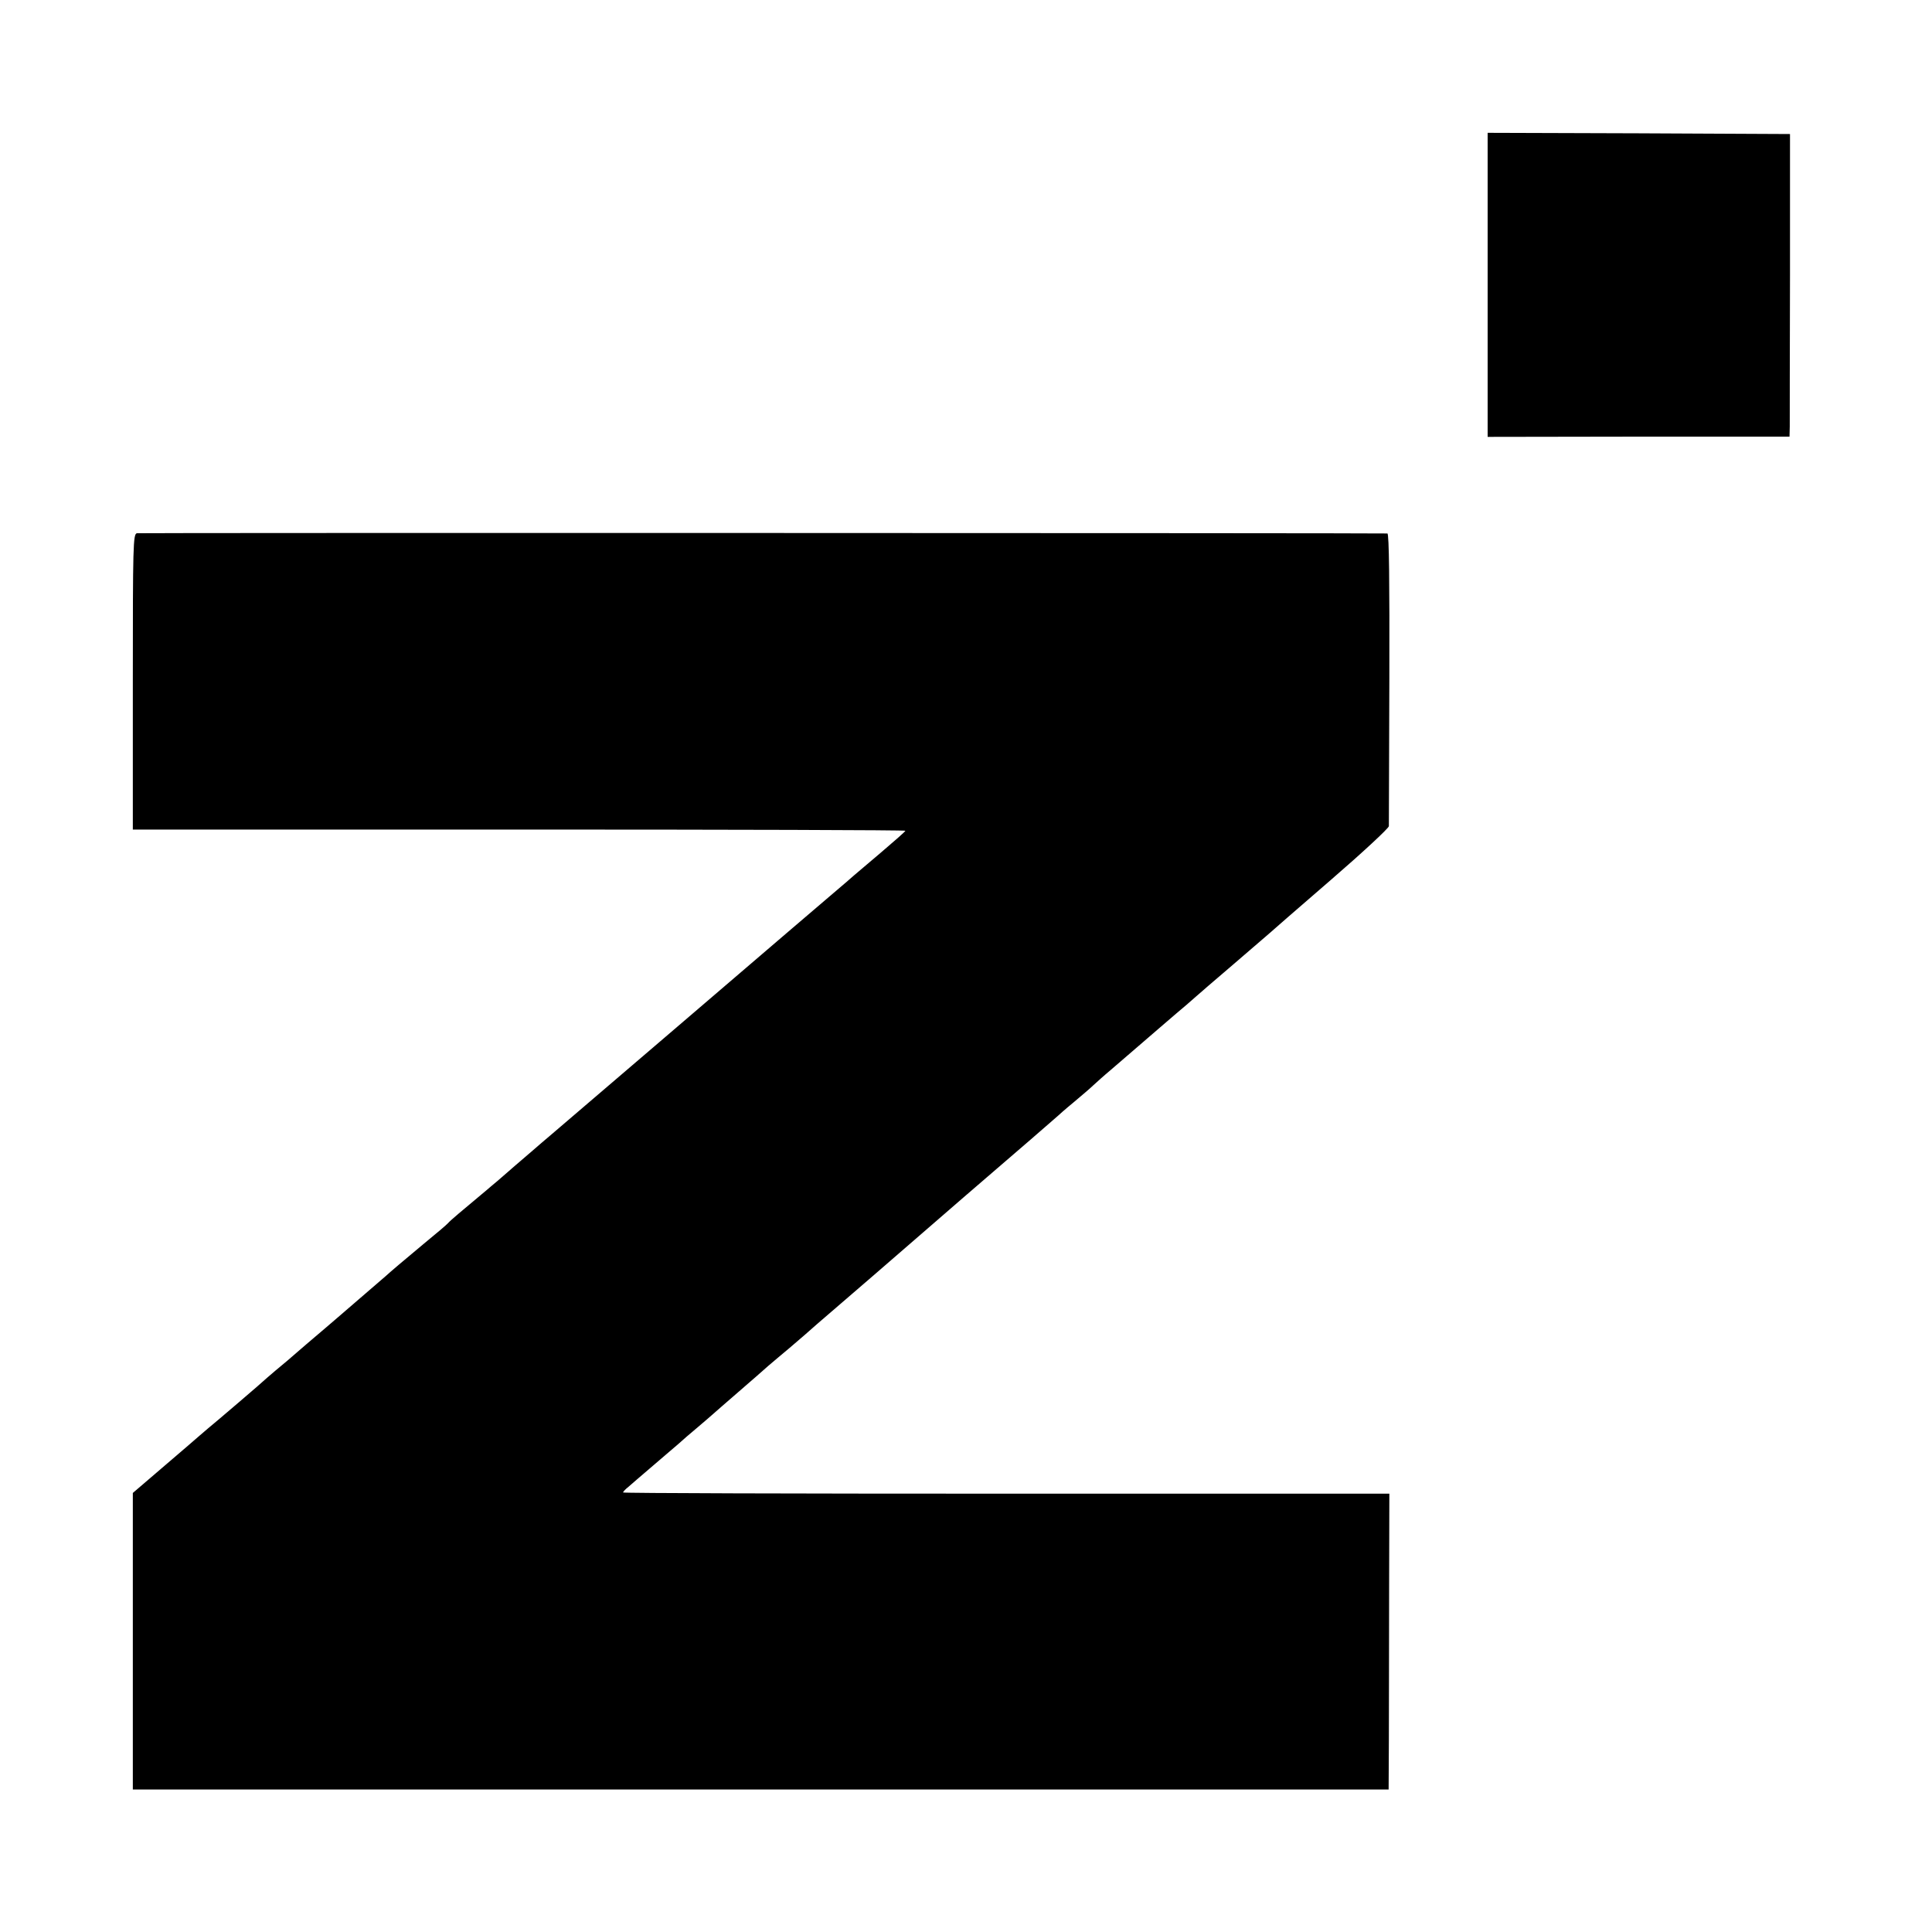
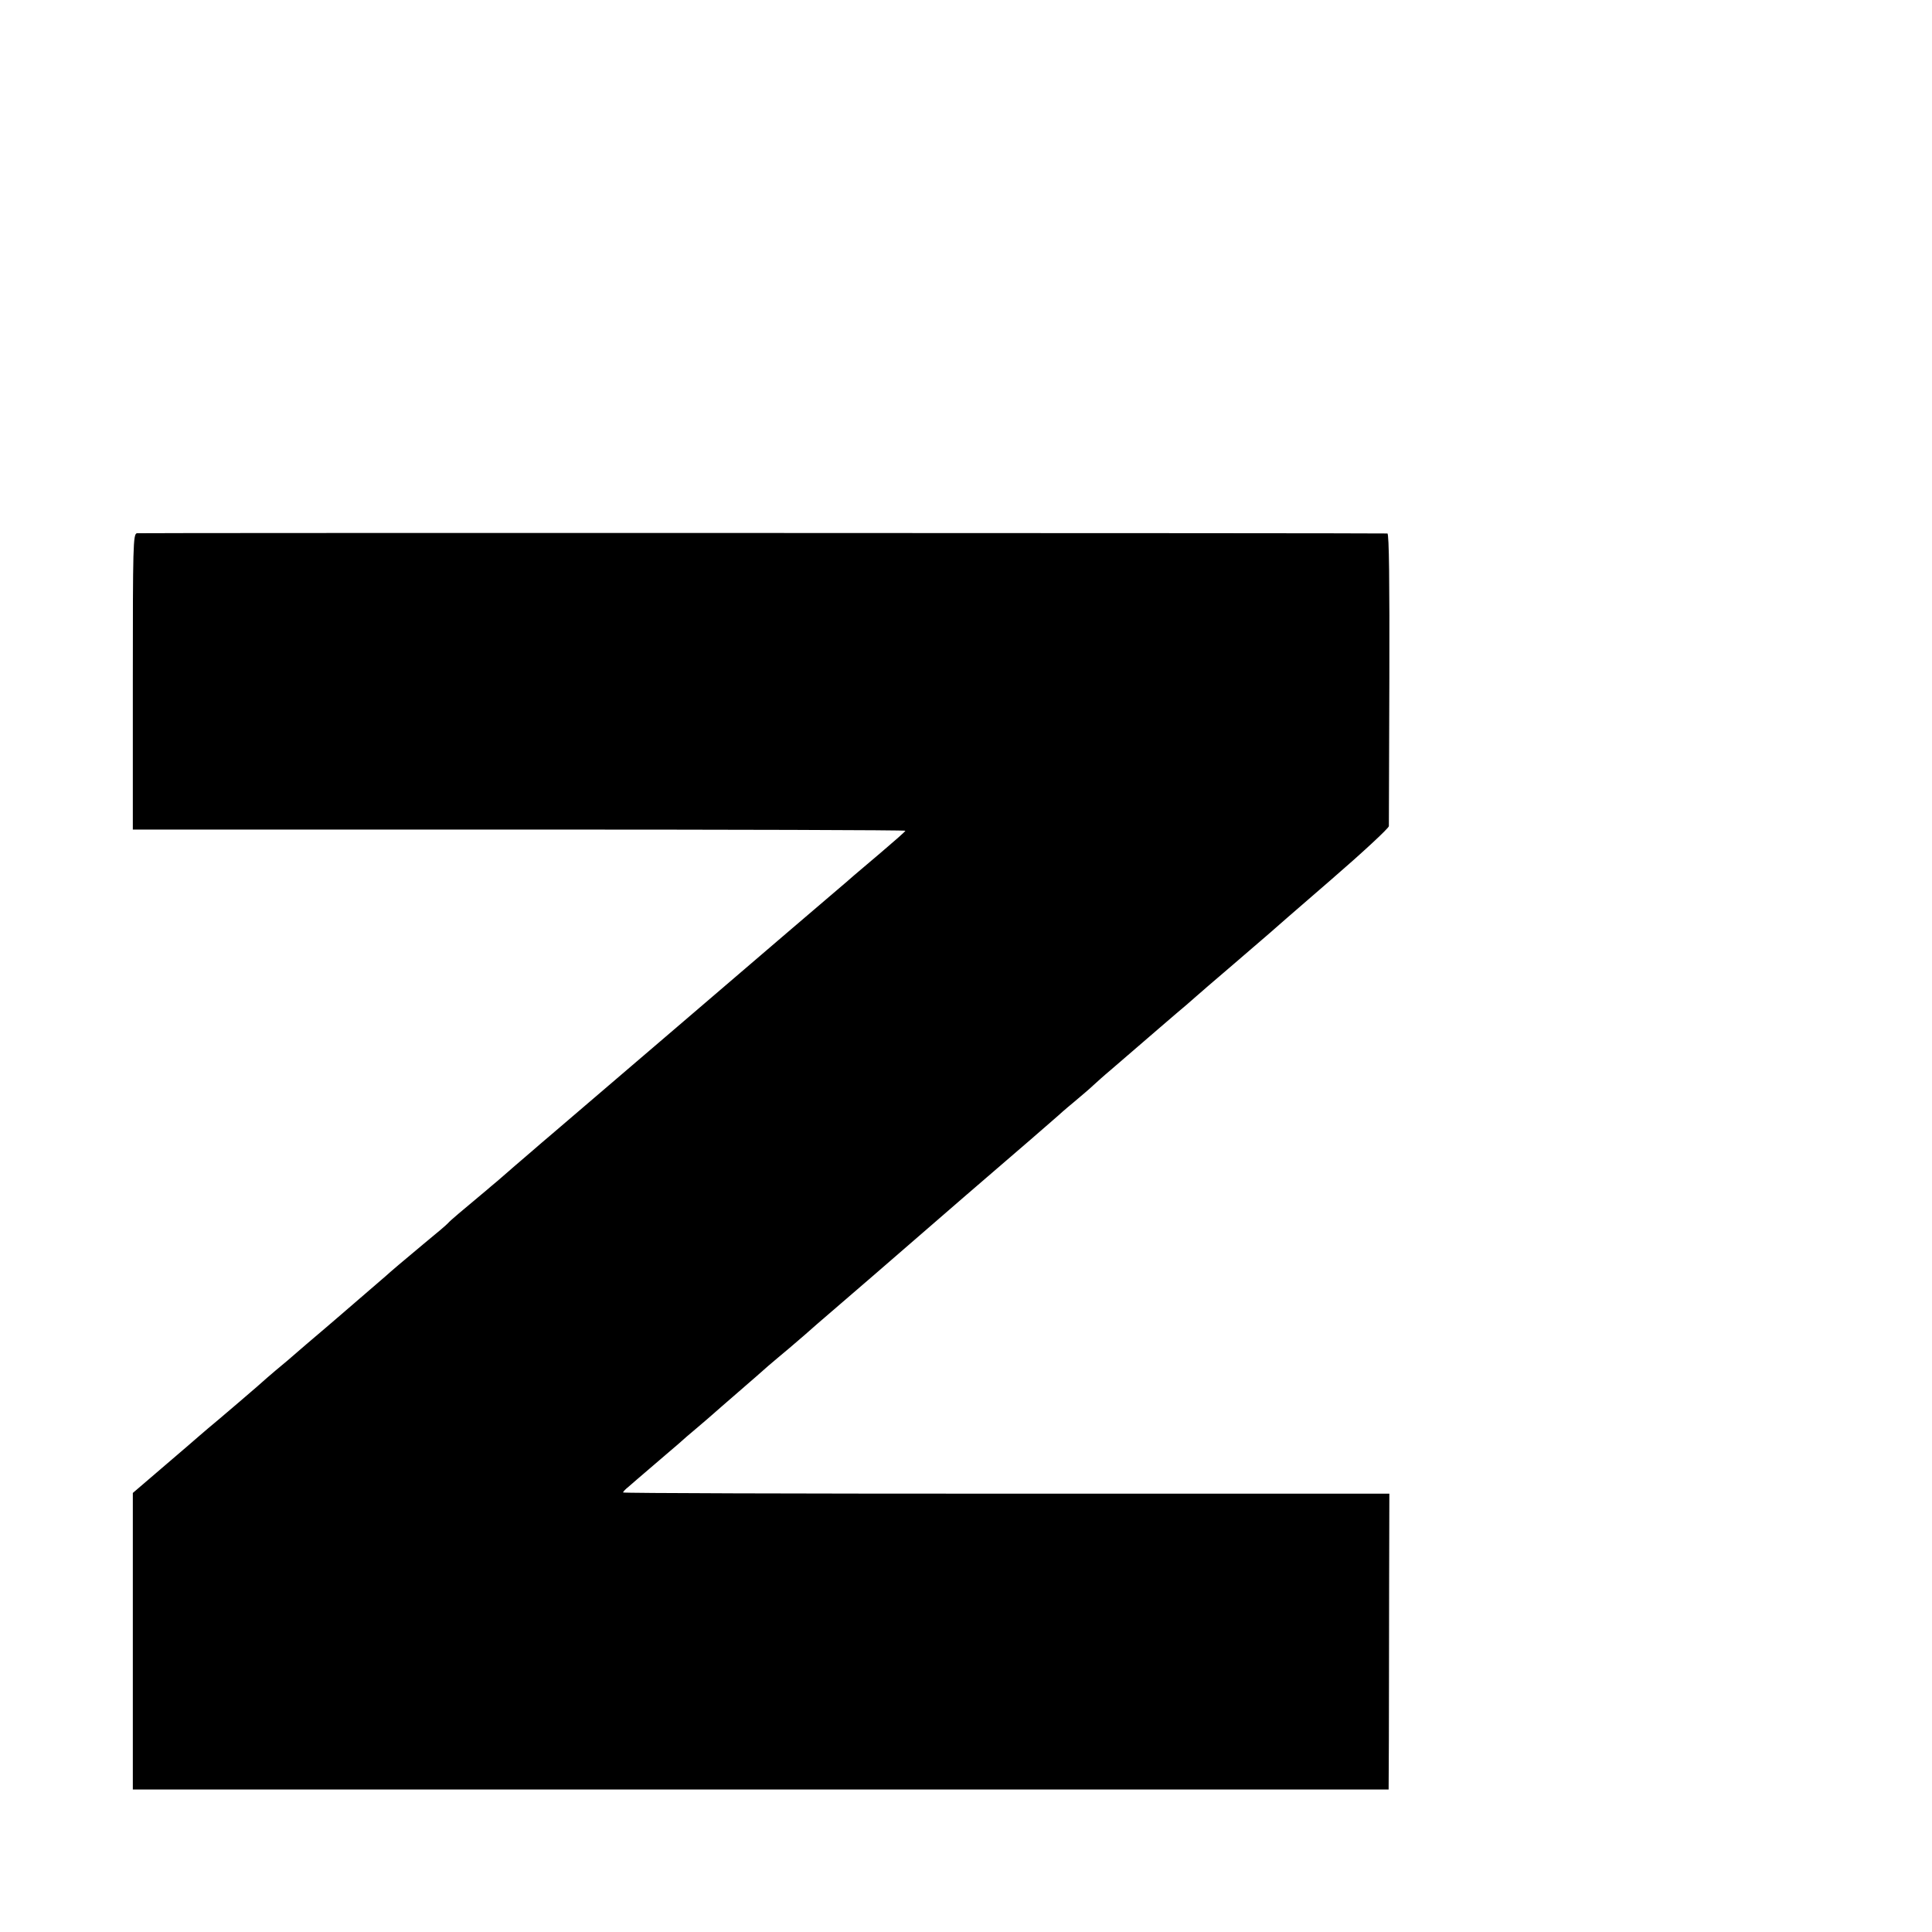
<svg xmlns="http://www.w3.org/2000/svg" version="1.0" width="800pt" height="800pt" viewBox="0 0 800 800" preserveAspectRatio="xMidYMid meet">
  <g transform="translate(0,800) scale(0.1,-0.1)" fill="#000000" stroke="none">
-     <path d="M6160 6821 l0 -630 625 1 625 0 1 42 c0 22 0 304 1 626 l0 585 -626 3 -626 2 0 -629z" />
    <path d="M567 5792 c-16 -3 -17 -50 -17 -615 l0 -612 1600 0 c880 0 1600 -2 1599 -5 0 -3 -46 -43 -101 -90 -55 -47 -106 -90 -112 -95 -6 -6 -45 -39 -86 -74 -118 -100 -147 -126 -646 -553 -259 -222 -493 -422 -520 -445 -27 -23 -59 -50 -70 -60 -34 -29 -127 -109 -154 -133 -14 -11 -34 -29 -45 -38 -102 -85 -152 -127 -160 -137 -5 -6 -50 -44 -100 -85 -89 -74 -137 -115 -159 -135 -10 -9 -126 -109 -196 -169 -14 -12 -72 -62 -130 -111 -57 -50 -115 -99 -129 -110 -13 -11 -29 -25 -35 -30 -14 -14 -213 -184 -245 -210 -13 -11 -29 -25 -35 -30 -6 -6 -71 -61 -143 -123 l-133 -114 0 -614 0 -614 2600 0 2600 0 1 203 c0 111 1 387 1 612 l1 410 -1587 0 c-872 0 -1586 2 -1586 5 0 3 10 14 23 24 12 11 51 44 87 75 36 31 71 61 77 66 7 6 25 21 41 35 15 14 51 45 81 70 29 25 59 50 65 56 6 6 52 45 101 88 50 43 106 92 126 110 20 17 60 51 89 75 29 25 58 50 64 55 6 6 74 65 151 131 77 66 142 122 145 125 3 3 172 149 375 325 204 175 372 321 375 324 3 3 32 29 65 56 33 28 70 59 81 70 12 11 45 41 75 66 129 111 286 247 313 269 16 14 34 30 40 35 6 6 74 64 151 130 77 66 145 125 151 130 6 6 119 104 252 219 133 115 242 216 243 225 0 9 1 285 2 613 1 393 -1 598 -8 599 -37 2 -5165 3 -5178 1z" />
  </g>
</svg>